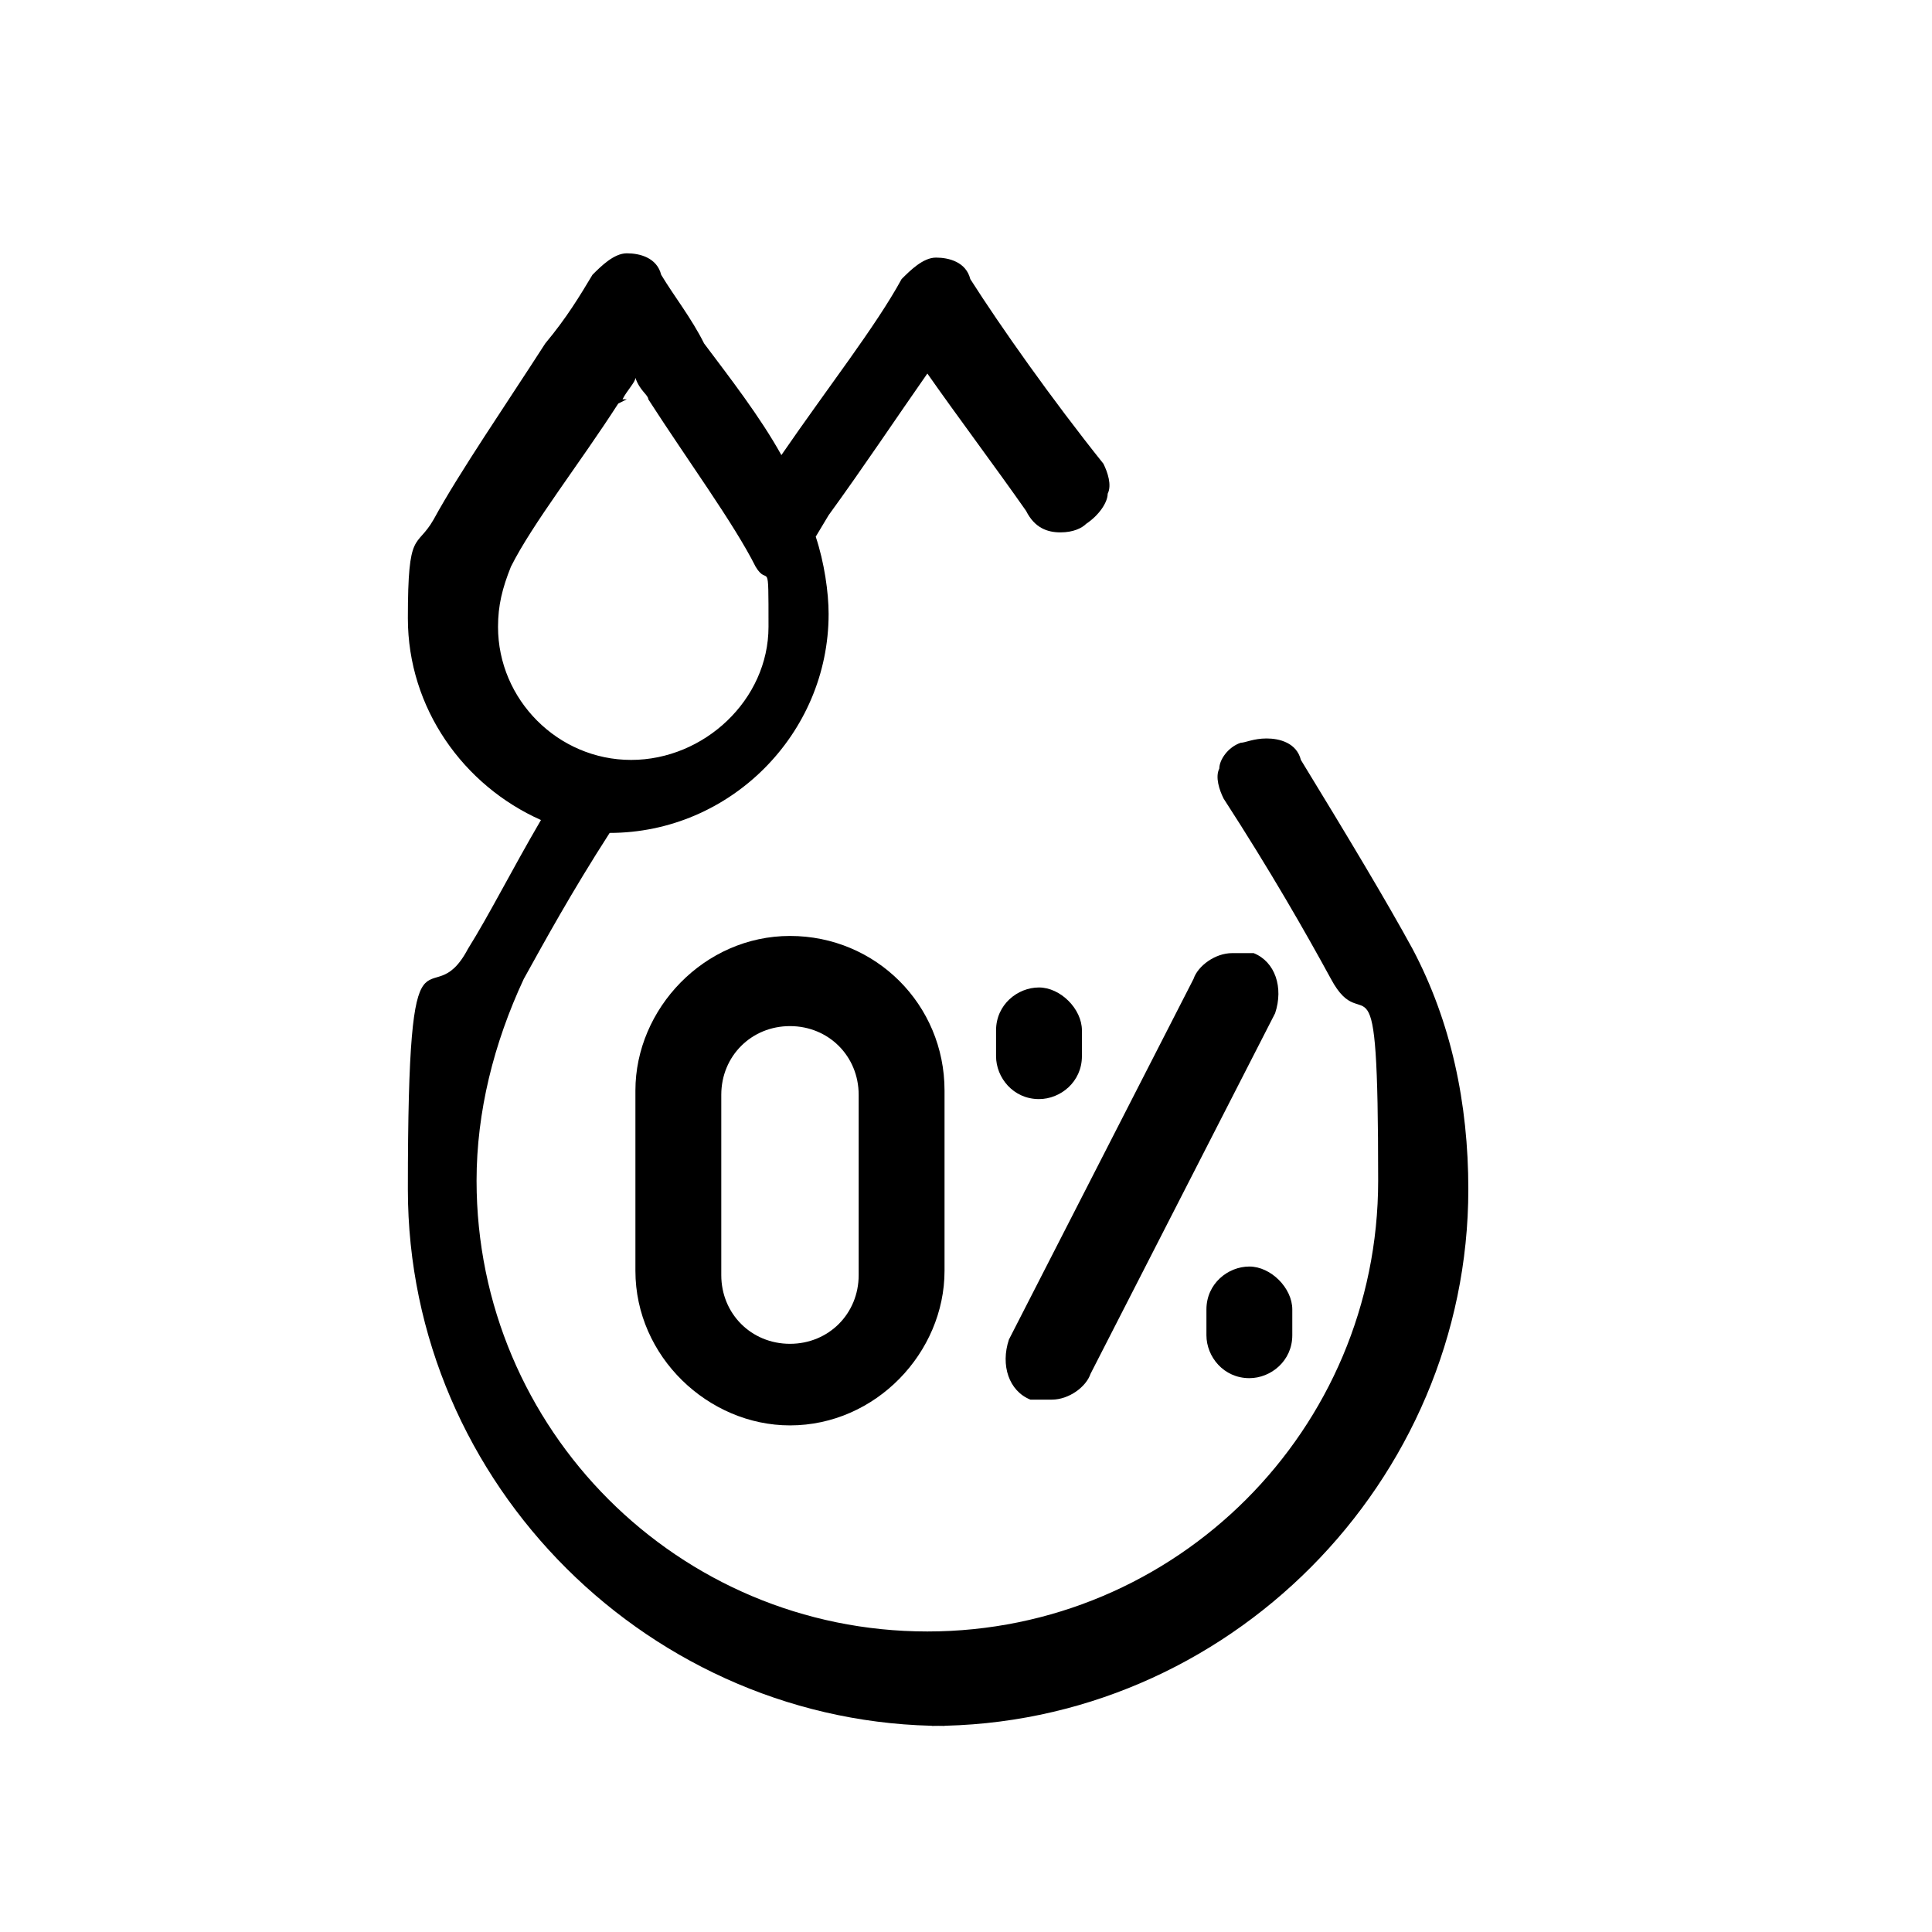
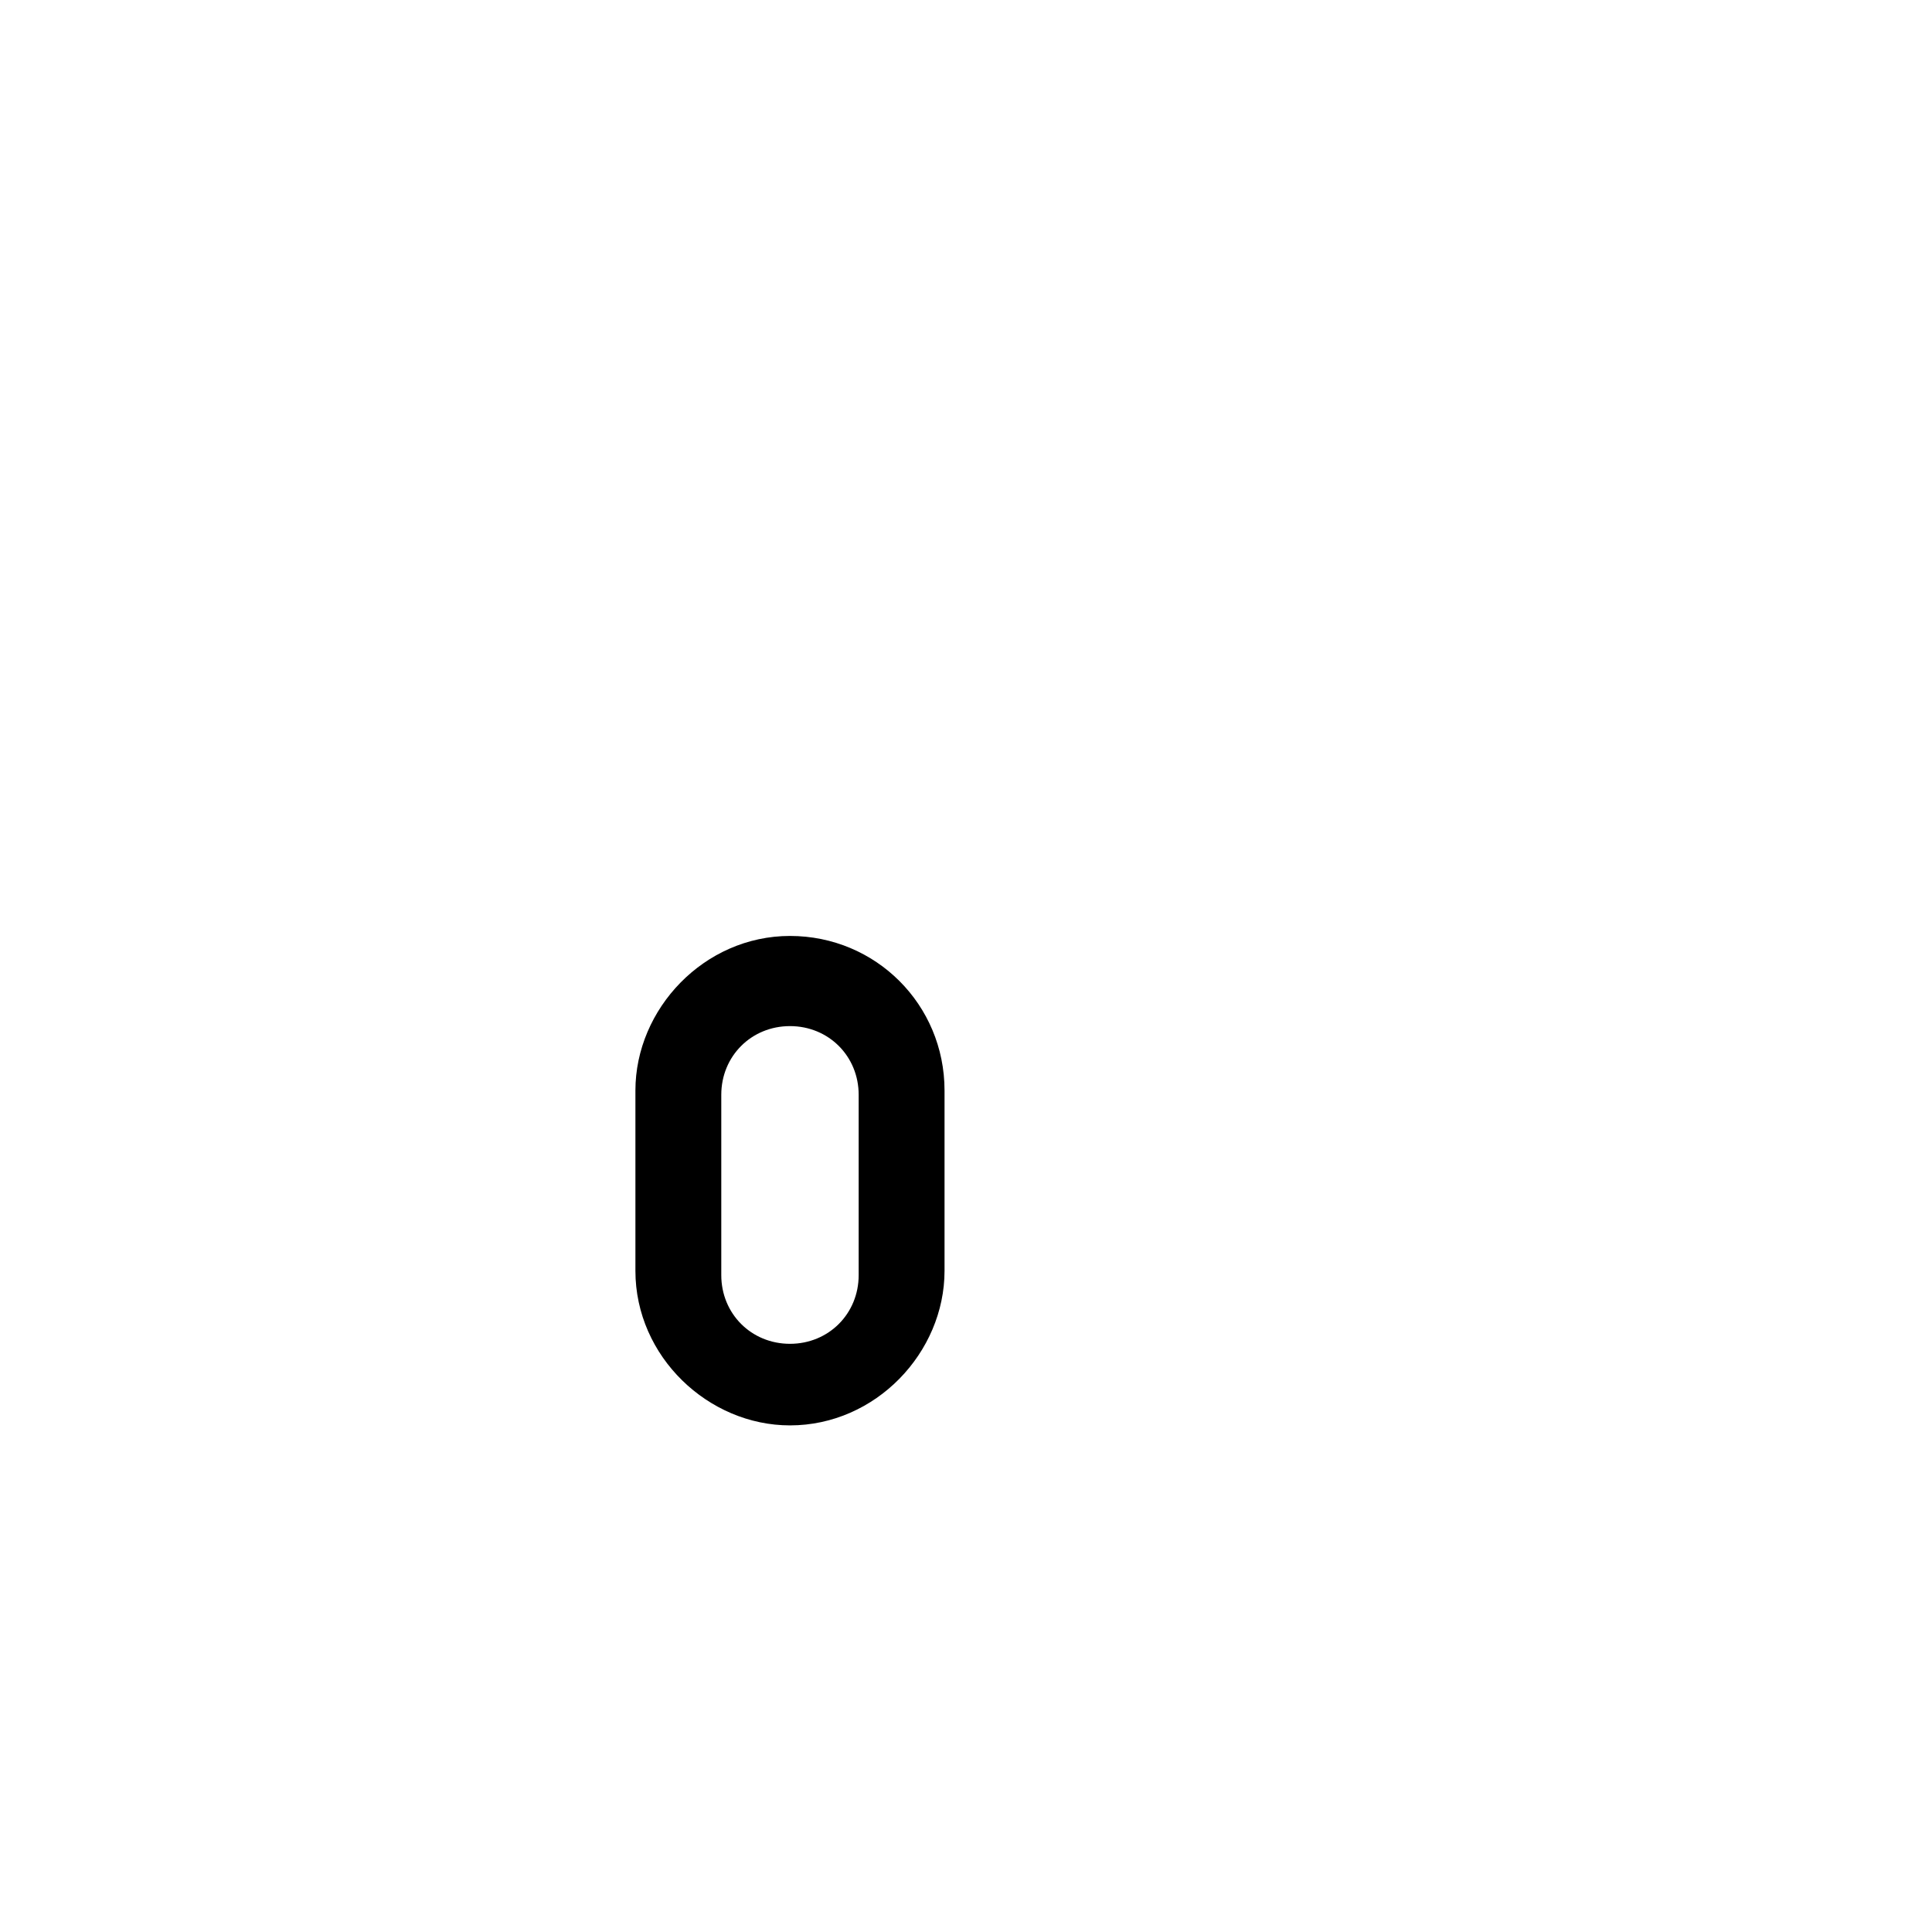
<svg xmlns="http://www.w3.org/2000/svg" version="1.1" id="Layer_1" x="0px" y="0px" width="45px" height="45px" viewBox="0 0 45 45" style="enable-background:new 0 0 45 45;" xml:space="preserve">
-   <path d="M24.5,32.6h-.5c-.5-.2-.7-.8-.5-1.4l4.3-8.4c.1-.3.5-.6.9-.6h.5c.5.2.7.8.5,1.4l-4.3,8.4c-.1.3-.5.6-.9.6Z" />
  <path d="M18.4,33.2c-1.9,0-3.6-1.6-3.6-3.6v-4.2c0-1.9,1.6-3.6,3.6-3.6s3.6,1.6,3.6,3.6v4.2c0,1.9-1.6,3.6-3.6,3.6ZM18.4,23.9c-.9,0-1.6.7-1.6,1.6v4.2c0,.9.7,1.6,1.6,1.6s1.6-.7,1.6-1.6v-4.2c0-.9-.7-1.6-1.6-1.6Z" />
-   <path d="M24.2,25.6c-.6,0-1-.5-1-1v-.6c0-.6.5-1,1-1s1,.5,1,1v.6c0,.6-.5,1-1,1Z" />
-   <path d="M29.1,32.1c-.6,0-1-.5-1-1v-.6c0-.6.5-1,1-1s1,.5,1,1v.6c0,.6-.5,1-1,1Z" />
-   <path d="M22,40.2c-6.8,0-12.5-5.6-12.5-12.5s.5-3.9,1.4-5.6c.5-.8,1-1.8,1.7-3-1.8-.8-3.1-2.6-3.1-4.7s.2-1.6.6-2.3c.6-1.1,1.7-2.7,2.6-4.1h0c.5-.6.8-1.1,1.1-1.6.2-.2.5-.5.8-.5s.7.1.8.5c.3.5.7,1,1,1.6h0c.6.8,1.3,1.7,1.8,2.6,1.1-1.6,2.2-3,2.8-4.1.2-.2.5-.5.8-.5s.7.1.8.5c.7,1.1,1.9,2.8,3.1,4.3.1.2.2.5.1.7,0,.2-.2.5-.5.7-.1.1-.3.2-.6.2-.3,0-.6-.1-.8-.5-.7-1-1.6-2.2-2.3-3.2-.7,1-1.5,2.2-2.3,3.3l-.3.5c.2.6.3,1.3.3,1.8,0,2.8-2.3,5.1-5.1,5.1s0,0,0,0c-.9,1.4-1.5,2.5-2,3.4-.7,1.5-1.1,3.1-1.1,4.7,0,5.8,4.7,10.5,10.5,10.5s10.5-4.7,10.5-10.5-.3-3.2-1.1-4.7c-.6-1.1-1.4-2.5-2.5-4.2-.1-.2-.2-.5-.1-.7,0-.2.2-.5.5-.6.1,0,.3-.1.6-.1.3,0,.7.1.8.5,1.1,1.8,2,3.3,2.6,4.4.9,1.7,1.3,3.6,1.3,5.6,0,6.8-5.6,12.5-12.5,12.5l.5-.2ZM14.4,9.4c-.9,1.4-2,2.8-2.5,3.8-.2.5-.3.9-.3,1.4,0,1.7,1.4,3.1,3.1,3.1s3.2-1.4,3.2-3.1,0-.9-.3-1.4c-.5-1-1.6-2.5-2.5-3.9,0-.1-.2-.2-.3-.5,0,.1-.2.3-.3.5h.1Z" />
</svg>